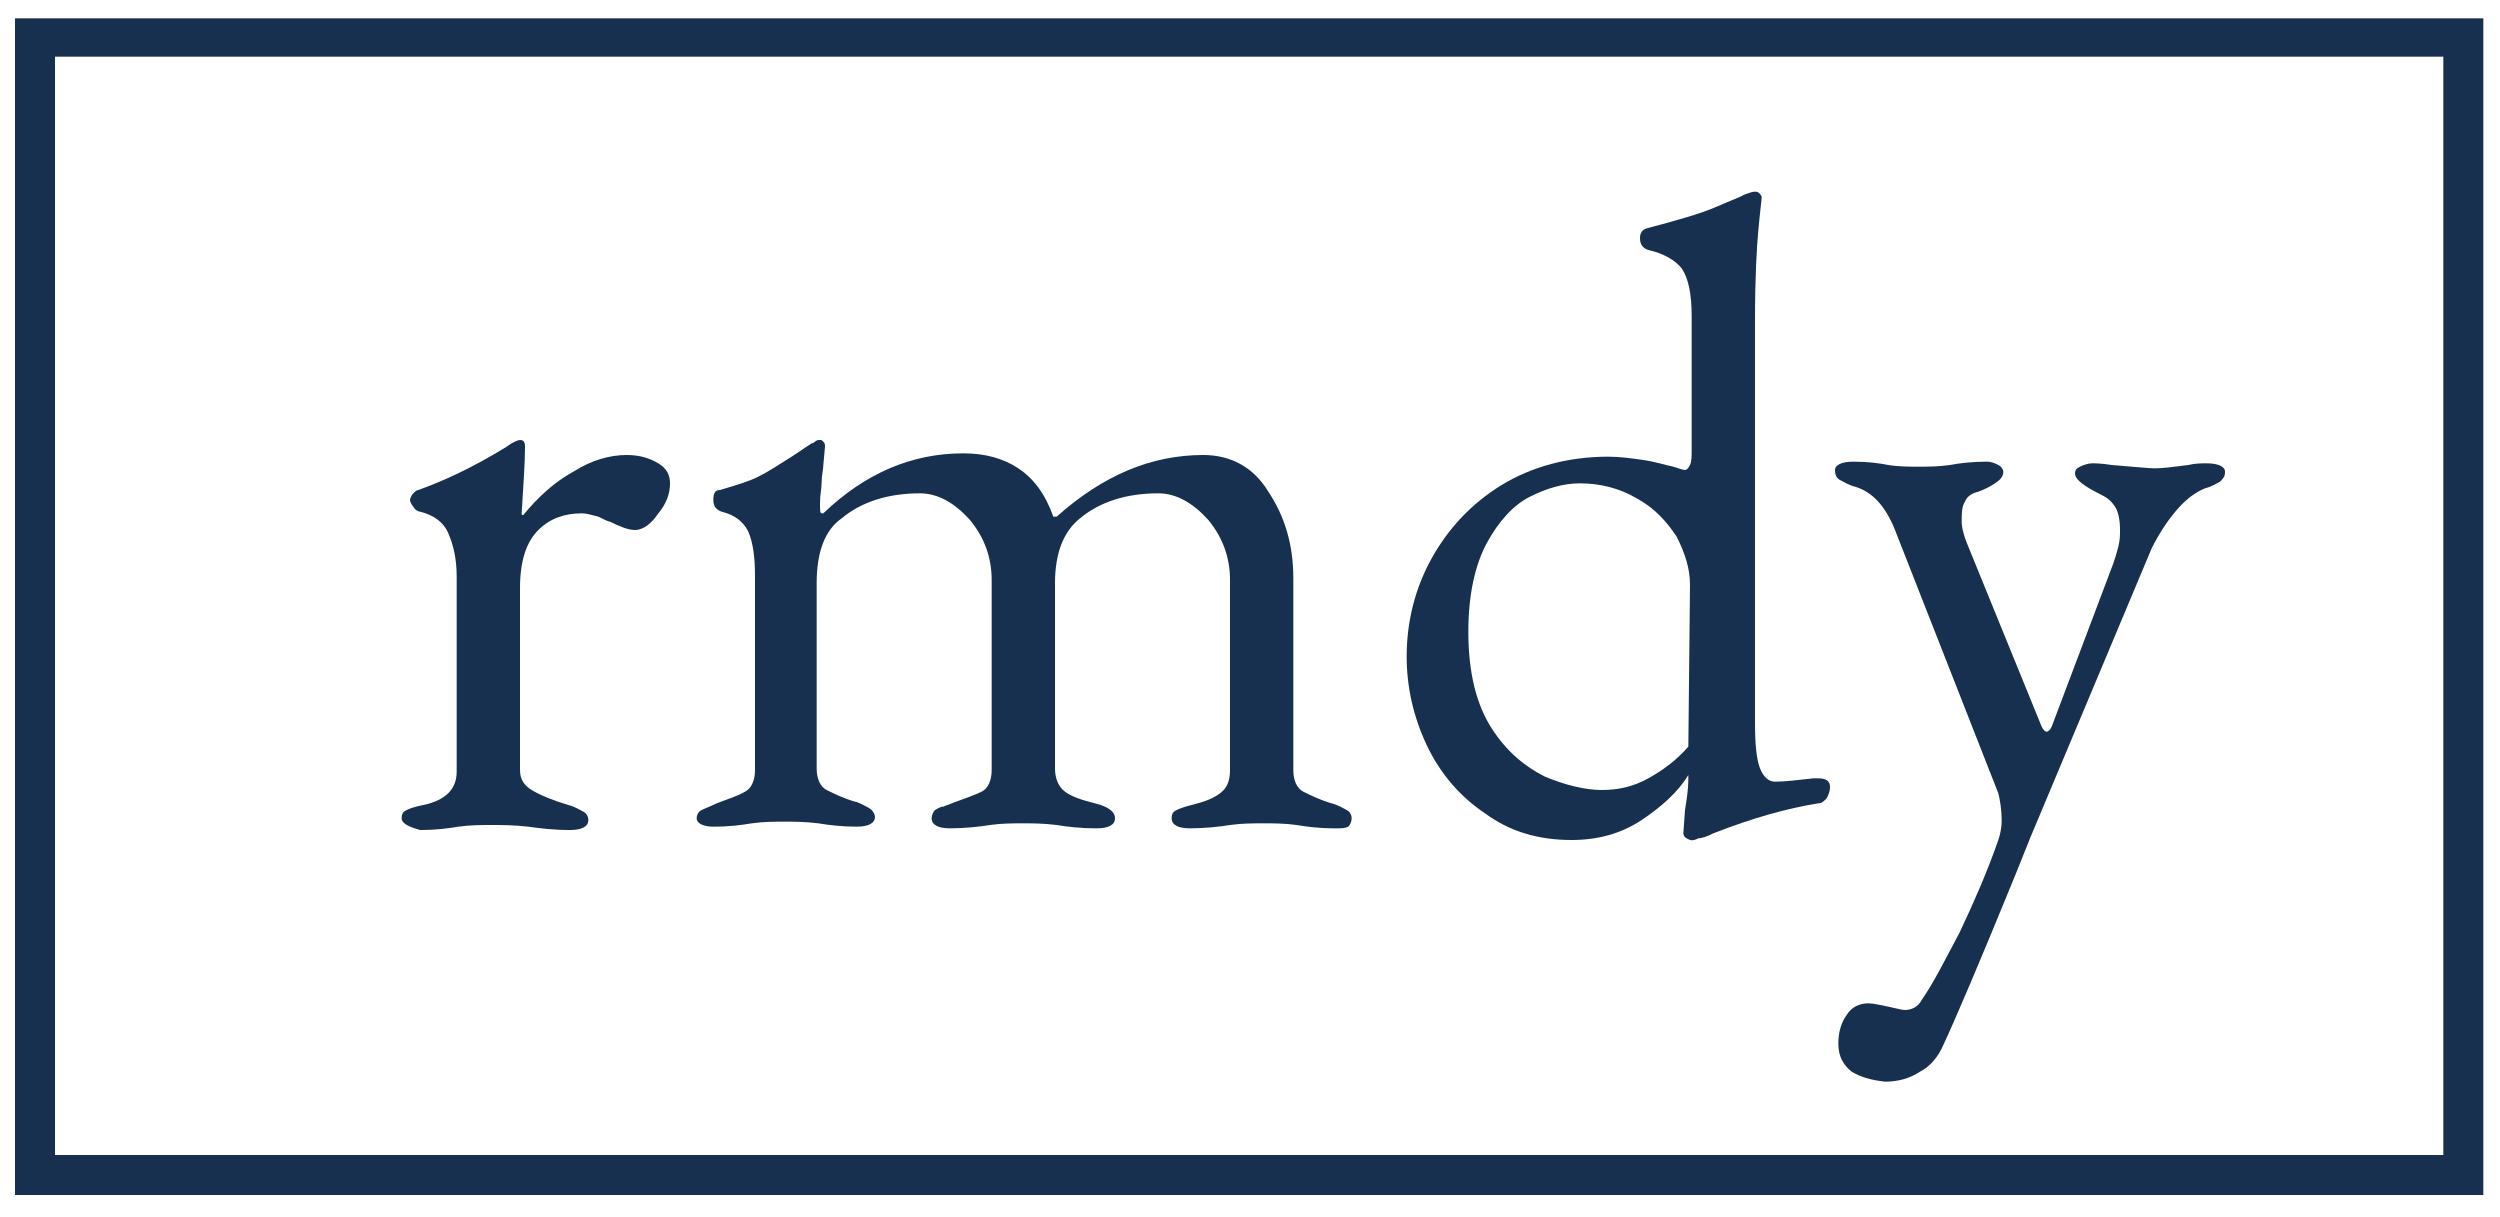
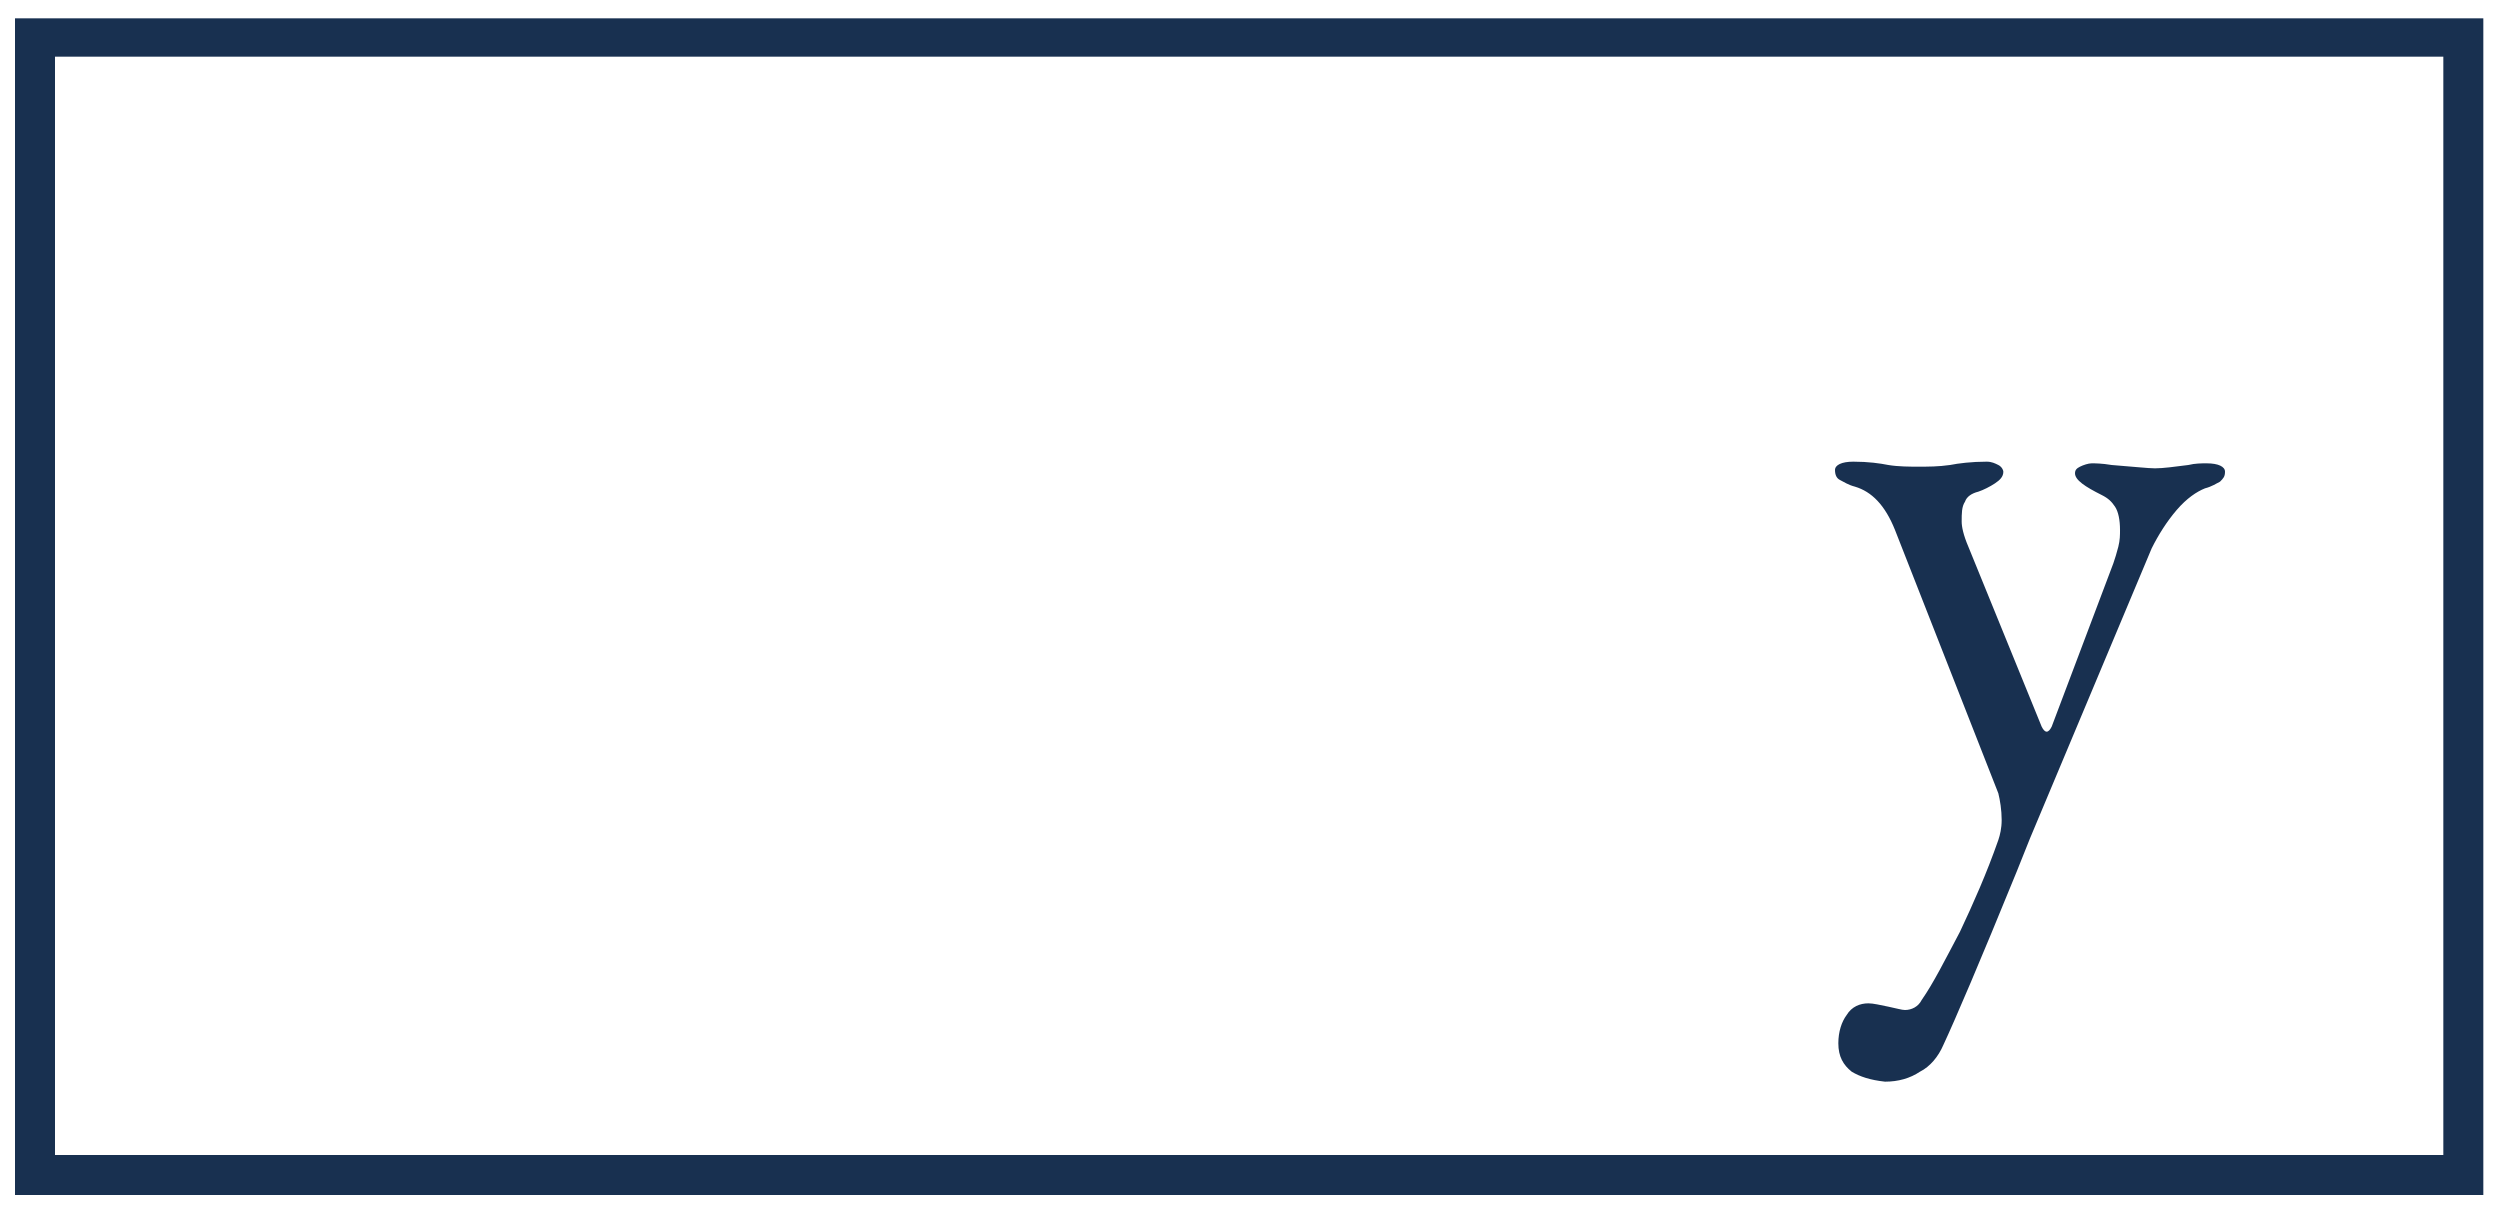
<svg xmlns="http://www.w3.org/2000/svg" version="1.1" id="Layer_1" x="0px" y="0px" viewBox="0 0 150 73" style="enable-background:new 0 0 150 73;" xml:space="preserve">
  <style type="text/css">
	.st0{fill:#183050;}
</style>
  <g>
    <path class="st0" d="M149,71.7H0.9V1.1H149V71.7z M3.3,69.3h143.3V3.4H3.3V69.3z" />
    <g>
-       <path class="st0" d="M24.1,49.1c0-0.3,0.1-0.4,0.3-0.5c0.2-0.1,0.5-0.2,1-0.3c1.4-0.3,2-1,2-2V34.6c0-1.1-0.2-1.9-0.5-2.6    c-0.3-0.7-0.9-1.1-1.7-1.3c-0.1,0-0.3-0.1-0.4-0.3c-0.1-0.1-0.2-0.3-0.2-0.4c0-0.1,0.1-0.3,0.2-0.4c0.1-0.1,0.2-0.2,0.3-0.2    c1.4-0.5,3.2-1.3,5.3-2.6c0.4-0.3,0.7-0.4,0.8-0.4c0.2,0,0.3,0.1,0.3,0.4c0,1-0.1,2.3-0.2,4c0,0.1,0,0.1,0.1,0.1    c0.9-1.1,1.9-2,3-2.6c1.1-0.7,2.2-1,3.2-1c0.8,0,1.4,0.2,1.9,0.5c0.5,0.3,0.7,0.7,0.7,1.2c0,0.6-0.2,1.2-0.7,1.8    c-0.4,0.6-0.9,1-1.4,1c-0.4,0-0.9-0.2-1.5-0.5c-0.1,0-0.3-0.1-0.7-0.3c-0.4-0.1-0.7-0.2-1-0.2c-1,0-1.9,0.3-2.6,1    c-0.7,0.7-1.1,1.8-1.1,3.5v10.9c0,0.5,0.2,0.9,0.7,1.2c0.5,0.3,1.2,0.6,2.2,0.9c0.4,0.1,0.7,0.3,0.9,0.4c0.2,0.1,0.3,0.3,0.3,0.5    c0,0.4-0.4,0.6-1.1,0.6c-1,0-1.8-0.1-2.5-0.2c-0.9-0.1-1.6-0.1-2.2-0.1c-0.6,0-1.3,0-2,0.1c-0.6,0.1-1.3,0.2-2.3,0.2    C24.5,49.6,24.1,49.4,24.1,49.1z" />
-       <path class="st0" d="M41.8,49.1c0-0.2,0.1-0.4,0.3-0.5c0.2-0.1,0.5-0.2,0.9-0.4c0.8-0.3,1.4-0.5,1.7-0.7c0.4-0.2,0.6-0.7,0.6-1.3    V34.6c0-1.1-0.1-2-0.4-2.7c-0.3-0.6-0.8-1-1.6-1.2c-0.3-0.1-0.5-0.3-0.5-0.7c0-0.4,0.1-0.6,0.4-0.6c1-0.3,1.7-0.5,2.3-0.8    c0.6-0.3,1.2-0.7,2-1.2l1.2-0.8c0,0,0.1,0,0.2-0.1c0.1-0.1,0.2-0.1,0.3-0.1c0.1,0,0.1,0,0.2,0.1c0.1,0.1,0.1,0.2,0.1,0.3l-0.1,1.1    c0,0.3-0.1,0.6-0.1,1c0,0.4-0.1,0.8-0.1,1.3c0,0.4,0,0.6,0.1,0.6h0.1c2.5-2.4,5.3-3.6,8.4-3.6c1.3,0,2.4,0.3,3.3,0.9    c0.9,0.6,1.6,1.5,2.1,2.9h0.2c2.8-2.5,5.7-3.7,8.8-3.7c1.6,0,3,0.7,3.9,2.2c1,1.5,1.5,3.2,1.5,5.2v11.5c0,0.6,0.2,1.1,0.6,1.3    c0.4,0.2,1,0.5,1.7,0.7c0.4,0.1,0.7,0.3,0.9,0.4c0.2,0.1,0.3,0.3,0.3,0.5s-0.1,0.4-0.2,0.5c-0.2,0.1-0.4,0.1-0.8,0.1    c-1,0-1.7-0.1-2.3-0.2c-0.7-0.1-1.4-0.1-2-0.1c-0.6,0-1.3,0-2,0.1c-0.6,0.1-1.5,0.2-2.4,0.2c-0.7,0-1.1-0.2-1.1-0.6    c0-0.3,0.1-0.4,0.3-0.5c0.2-0.1,0.5-0.2,0.9-0.3c0.8-0.2,1.3-0.4,1.7-0.7c0.4-0.3,0.6-0.7,0.6-1.4V34.8c0-1.3-0.4-2.5-1.3-3.6    c-0.9-1-1.9-1.6-3-1.6c-1.9,0-3.5,0.5-4.7,1.5c-1,0.8-1.5,2.1-1.5,3.9v11.1c0,0.6,0.2,1.1,0.6,1.4c0.4,0.3,1,0.5,1.8,0.7    c0.8,0.2,1.2,0.5,1.2,0.9c0,0.4-0.4,0.6-1.1,0.6c-1,0-1.8-0.1-2.4-0.2c-0.8-0.1-1.5-0.1-2-0.1c-0.6,0-1.3,0-2,0.1    c-0.6,0.1-1.5,0.2-2.4,0.2c-0.7,0-1.1-0.2-1.1-0.6c0-0.2,0.1-0.4,0.2-0.5c0.2-0.1,0.3-0.2,0.5-0.2c0.2-0.1,0.3-0.1,0.5-0.2    c0.8-0.3,1.4-0.5,1.8-0.7c0.4-0.2,0.6-0.7,0.6-1.3V34.8c0-1.3-0.4-2.5-1.3-3.6c-0.9-1-1.9-1.6-3-1.6c-1.9,0-3.5,0.5-4.7,1.5    c-1,0.7-1.5,2-1.5,3.9v11.1c0,0.6,0.2,1.1,0.6,1.3c0.4,0.2,1,0.5,1.7,0.7c0.1,0,0.3,0.1,0.5,0.2c0.2,0.1,0.4,0.2,0.5,0.3    c0.1,0.1,0.2,0.3,0.2,0.4c0,0.4-0.4,0.6-1.1,0.6c-0.9,0-1.7-0.1-2.3-0.2c-0.8-0.1-1.5-0.1-2-0.1c-0.6,0-1.3,0-2,0.1    c-0.6,0.1-1.3,0.2-2.3,0.2C42.2,49.6,41.8,49.4,41.8,49.1z" />
-       <path class="st0" d="M101.2,50.3c-0.2-0.1-0.2-0.3-0.2-0.3l0.1-1.4c0.1-0.6,0.2-1.3,0.2-1.8v-0.3c-0.6,1-1.6,1.9-2.8,2.7    c-1.2,0.8-2.6,1.2-4.2,1.2c-2,0-3.7-0.5-5.2-1.6c-1.5-1-2.7-2.4-3.5-4.1c-0.8-1.7-1.2-3.5-1.2-5.3c0-2.1,0.5-4.1,1.5-5.9    c1-1.8,2.4-3.3,4.2-4.4c1.8-1.1,4-1.7,6.4-1.7c0.7,0,1.4,0.1,2.1,0.2c0.7,0.1,1.3,0.3,1.8,0.4c0.3,0.1,0.6,0.2,0.7,0.2    c0.1,0,0.2-0.1,0.3-0.3c0.1-0.2,0.1-0.5,0.1-1V19c0-1.4-0.2-2.3-0.6-2.9c-0.4-0.5-1.1-0.9-2-1.1c-0.3-0.1-0.5-0.3-0.5-0.7    c0-0.3,0.1-0.5,0.4-0.6c1.9-0.5,3.3-0.9,4.2-1.3c0.9-0.4,1.5-0.6,1.6-0.7c0.3-0.1,0.5-0.2,0.7-0.2c0.2,0,0.3,0.1,0.4,0.3    c0,0.2-0.1,0.9-0.2,2c-0.1,1.1-0.2,2.9-0.2,5.3v24.3c0,1.3,0.1,2.2,0.3,2.7c0.2,0.5,0.5,0.8,0.9,0.8c0.6,0,1.4-0.1,2.3-0.2h0.3    c0.5,0,0.7,0.2,0.7,0.5c0,0.3-0.1,0.5-0.2,0.7c-0.2,0.2-0.3,0.3-0.5,0.3c-1.9,0.3-4,0.9-6.3,1.8c-0.4,0.2-0.7,0.3-0.9,0.3    C101.5,50.5,101.4,50.4,101.2,50.3z M98.9,46.7c0.9-0.5,1.7-1.1,2.4-1.9l0.1-9.7c0-1-0.3-1.9-0.8-2.9c-0.6-0.9-1.3-1.7-2.4-2.3    c-1-0.6-2.2-0.9-3.4-0.9c-1,0-2,0.3-3,0.8c-1,0.5-1.9,1.5-2.6,2.8c-0.7,1.3-1.1,3.1-1.1,5.3c0,2.5,0.5,4.4,1.4,5.8    c0.9,1.4,2,2.3,3.2,2.9c1.2,0.5,2.4,0.8,3.4,0.8C97.1,47.4,98,47.2,98.9,46.7z" />
      <path class="st0" d="M111.1,64.3c-0.5-0.4-0.8-0.9-0.8-1.7c0-0.7,0.2-1.3,0.5-1.7c0.3-0.5,0.8-0.7,1.3-0.7c0.3,0,0.7,0.1,1.2,0.2    c0.5,0.1,0.8,0.2,1,0.2c0.4,0,0.8-0.2,1-0.6c0.7-1,1.4-2.4,2.3-4.1c0.8-1.7,1.6-3.5,2.3-5.5c0.1-0.3,0.2-0.7,0.2-1.2    c0-0.6-0.1-1.2-0.2-1.6l-6.2-15.8c-0.6-1.5-1.4-2.3-2.4-2.6c-0.4-0.1-0.7-0.3-0.9-0.4c-0.2-0.1-0.3-0.3-0.3-0.6    c0-0.3,0.4-0.5,1.1-0.5c0.9,0,1.6,0.1,2.1,0.2c0.6,0.1,1.3,0.1,1.8,0.1c0.6,0,1.2,0,1.9-0.1c0.5-0.1,1.3-0.2,2.2-0.2    c0.3,0,0.5,0.1,0.7,0.2c0.2,0.1,0.3,0.3,0.3,0.4c0,0.3-0.2,0.5-0.5,0.7c-0.3,0.2-0.7,0.4-1,0.5c-0.4,0.1-0.7,0.3-0.8,0.6    c-0.2,0.3-0.2,0.7-0.2,1.2c0,0.3,0.1,0.8,0.4,1.5l4.4,10.8c0.1,0.2,0.2,0.3,0.3,0.3c0.1,0,0.2-0.1,0.3-0.3l3.7-9.8    c0.1-0.3,0.2-0.6,0.3-1c0.1-0.4,0.1-0.7,0.1-1c0-0.6-0.1-1.1-0.3-1.4c-0.2-0.3-0.4-0.5-0.8-0.7c-1-0.5-1.6-0.9-1.6-1.3    c0-0.2,0.1-0.3,0.3-0.4c0.2-0.1,0.5-0.2,0.7-0.2c0.2,0,0.6,0,1.2,0.1c1.3,0.1,2.2,0.2,2.6,0.2c0.5,0,1.2-0.1,2-0.2    c0.4-0.1,0.8-0.1,1.1-0.1c0.7,0,1.1,0.2,1.1,0.5c0,0.3-0.1,0.4-0.3,0.6c-0.2,0.1-0.5,0.3-0.9,0.4c-0.5,0.2-1.1,0.6-1.7,1.3    c-0.6,0.7-1.1,1.5-1.5,2.3l-7.3,17.4l-0.8,2c-2.2,5.4-3.7,8.9-4.4,10.4c-0.3,0.7-0.8,1.3-1.4,1.6c-0.6,0.4-1.3,0.6-2.1,0.6    C112.2,64.8,111.6,64.6,111.1,64.3z" />
    </g>
  </g>
</svg>